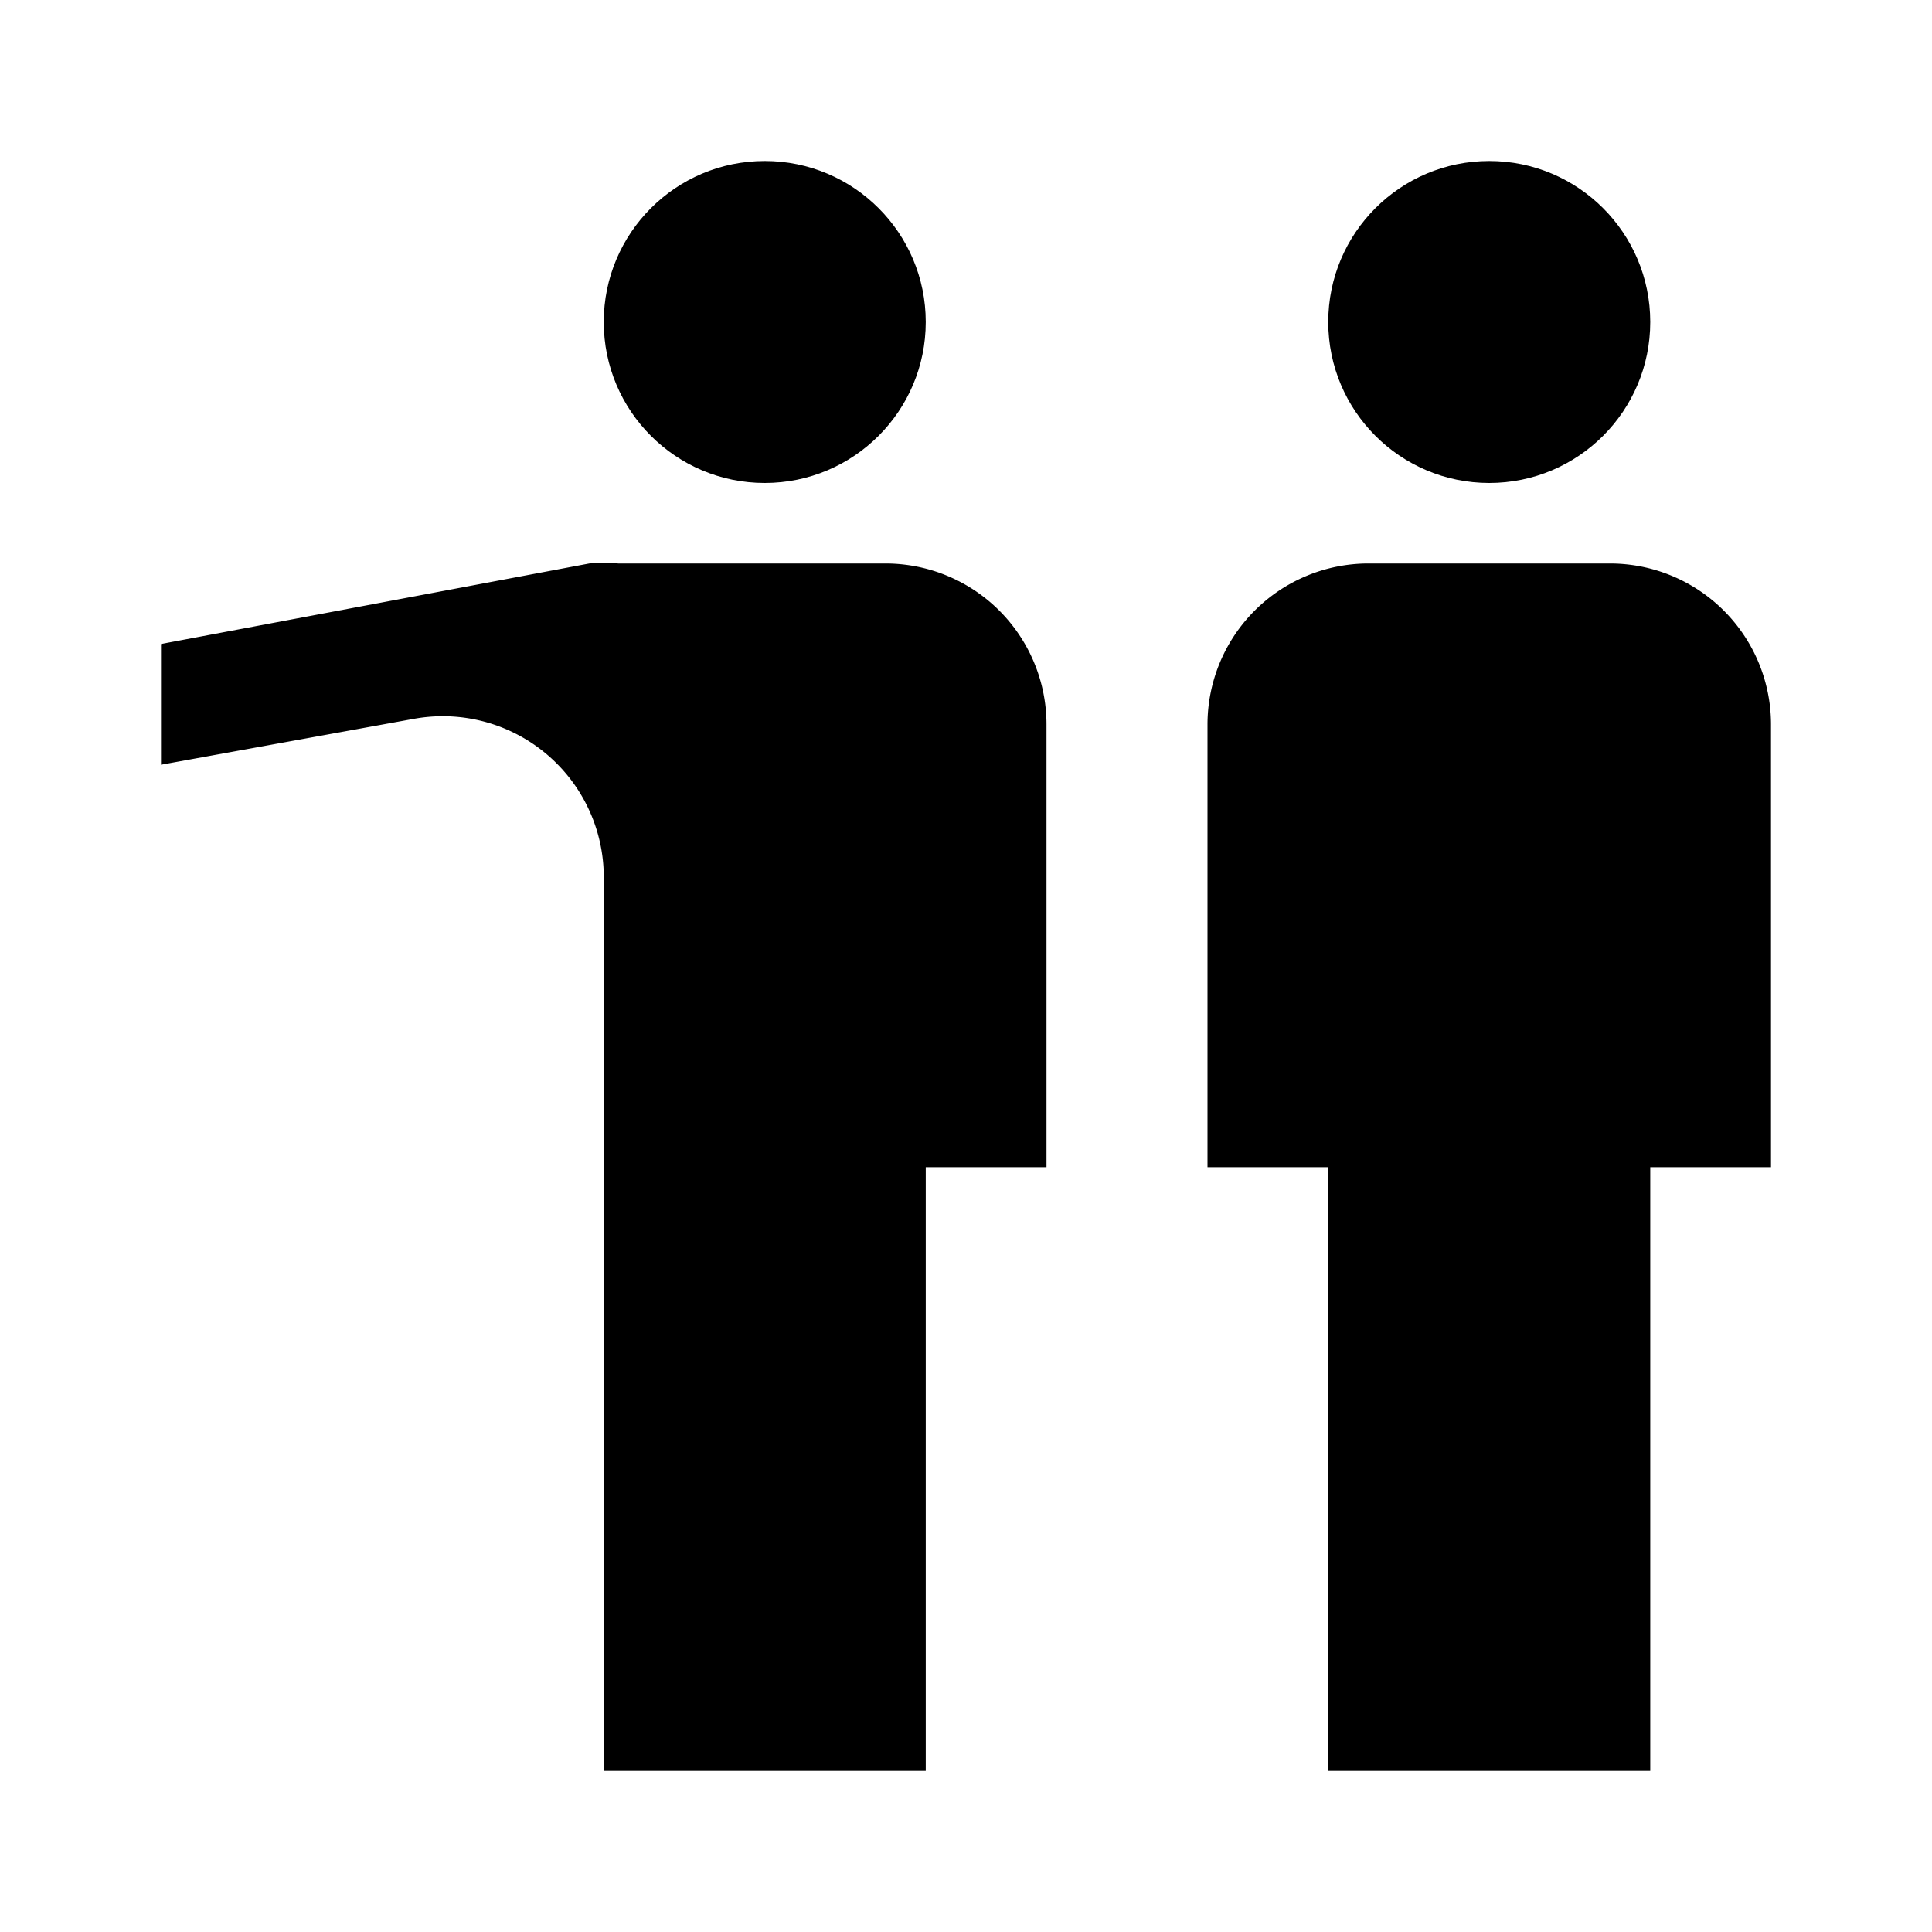
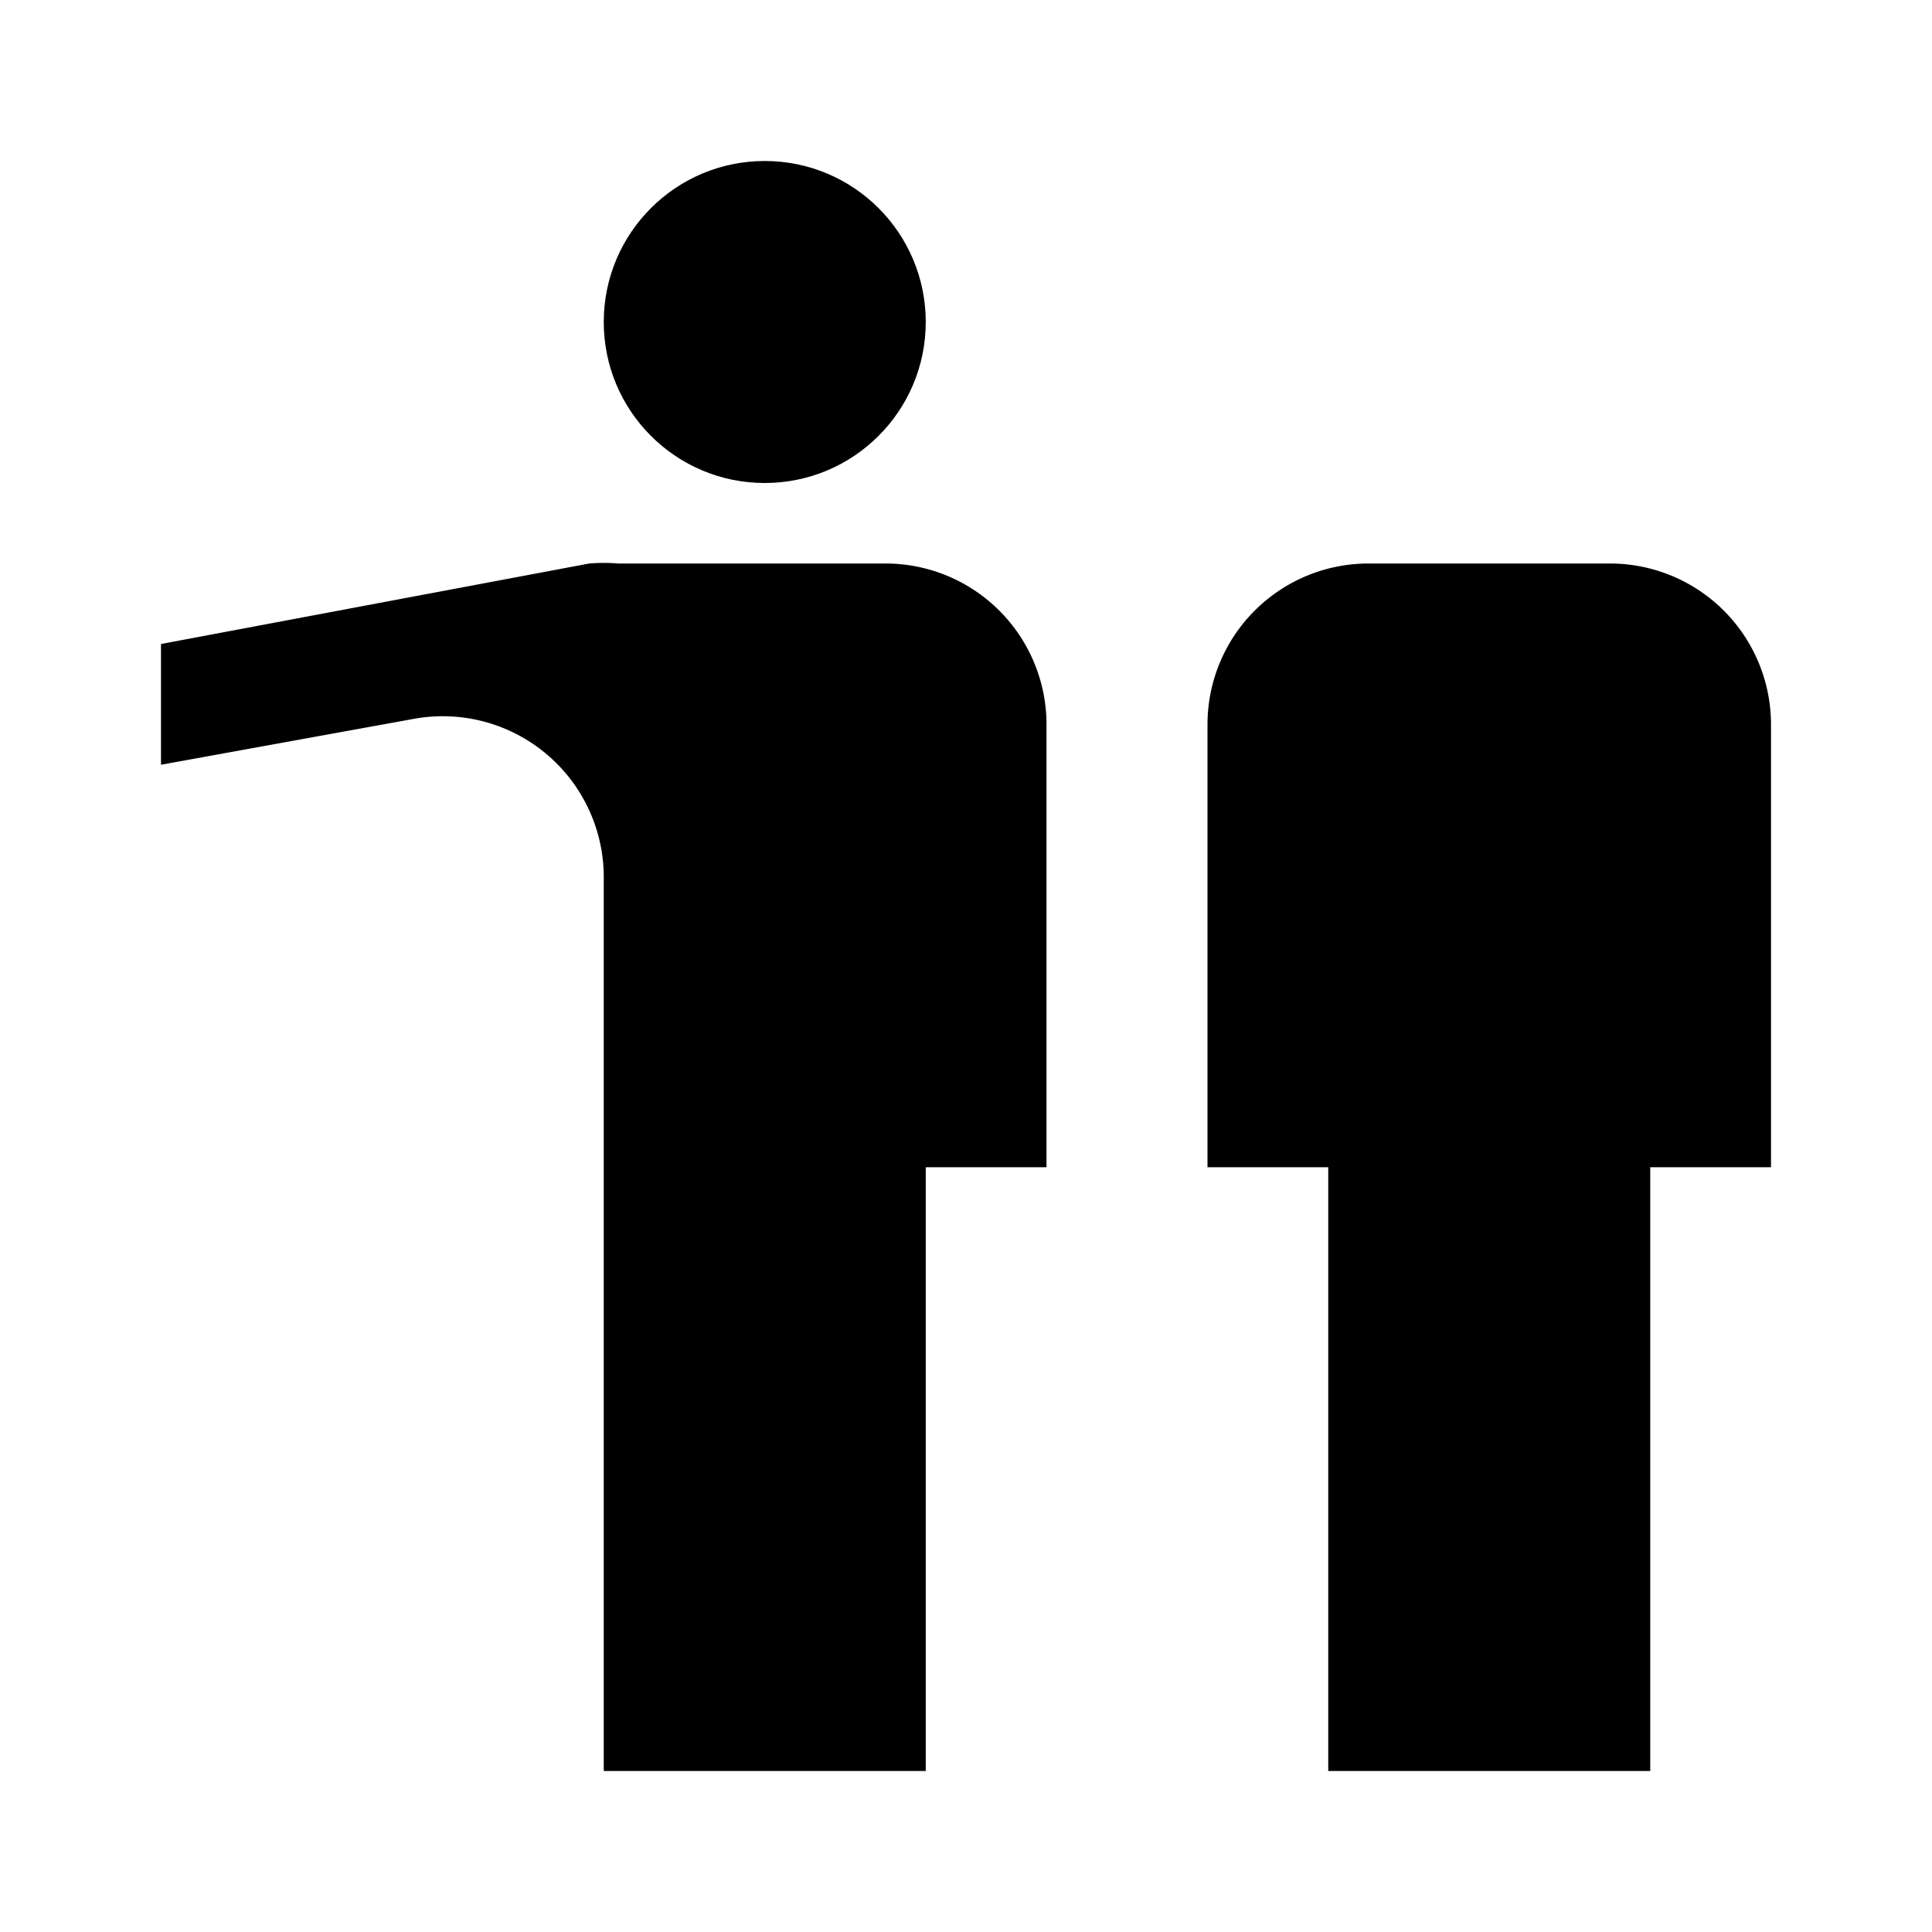
<svg xmlns="http://www.w3.org/2000/svg" fill="#000000" width="800px" height="800px" viewBox="0 0 24 24">
  <title>contextualinquiry</title>
  <g>
-     <circle cx="18.5" cy="4" r="2" />
    <circle cx="9.5" cy="4" r="2" />
    <path d="M20,7H17a2,2,0,0,0-2,2v5.5h1.5V22h4V14.5H22V9A2,2,0,0,0,20,7Z" />
    <path d="M11,7H7.68a2.19,2.19,0,0,0-.36,0L2,8V9.5l3.14-.57a2,2,0,0,1,2.36,2V22h4V14.5H13V9A2,2,0,0,0,11,7Z" />
  </g>
</svg>